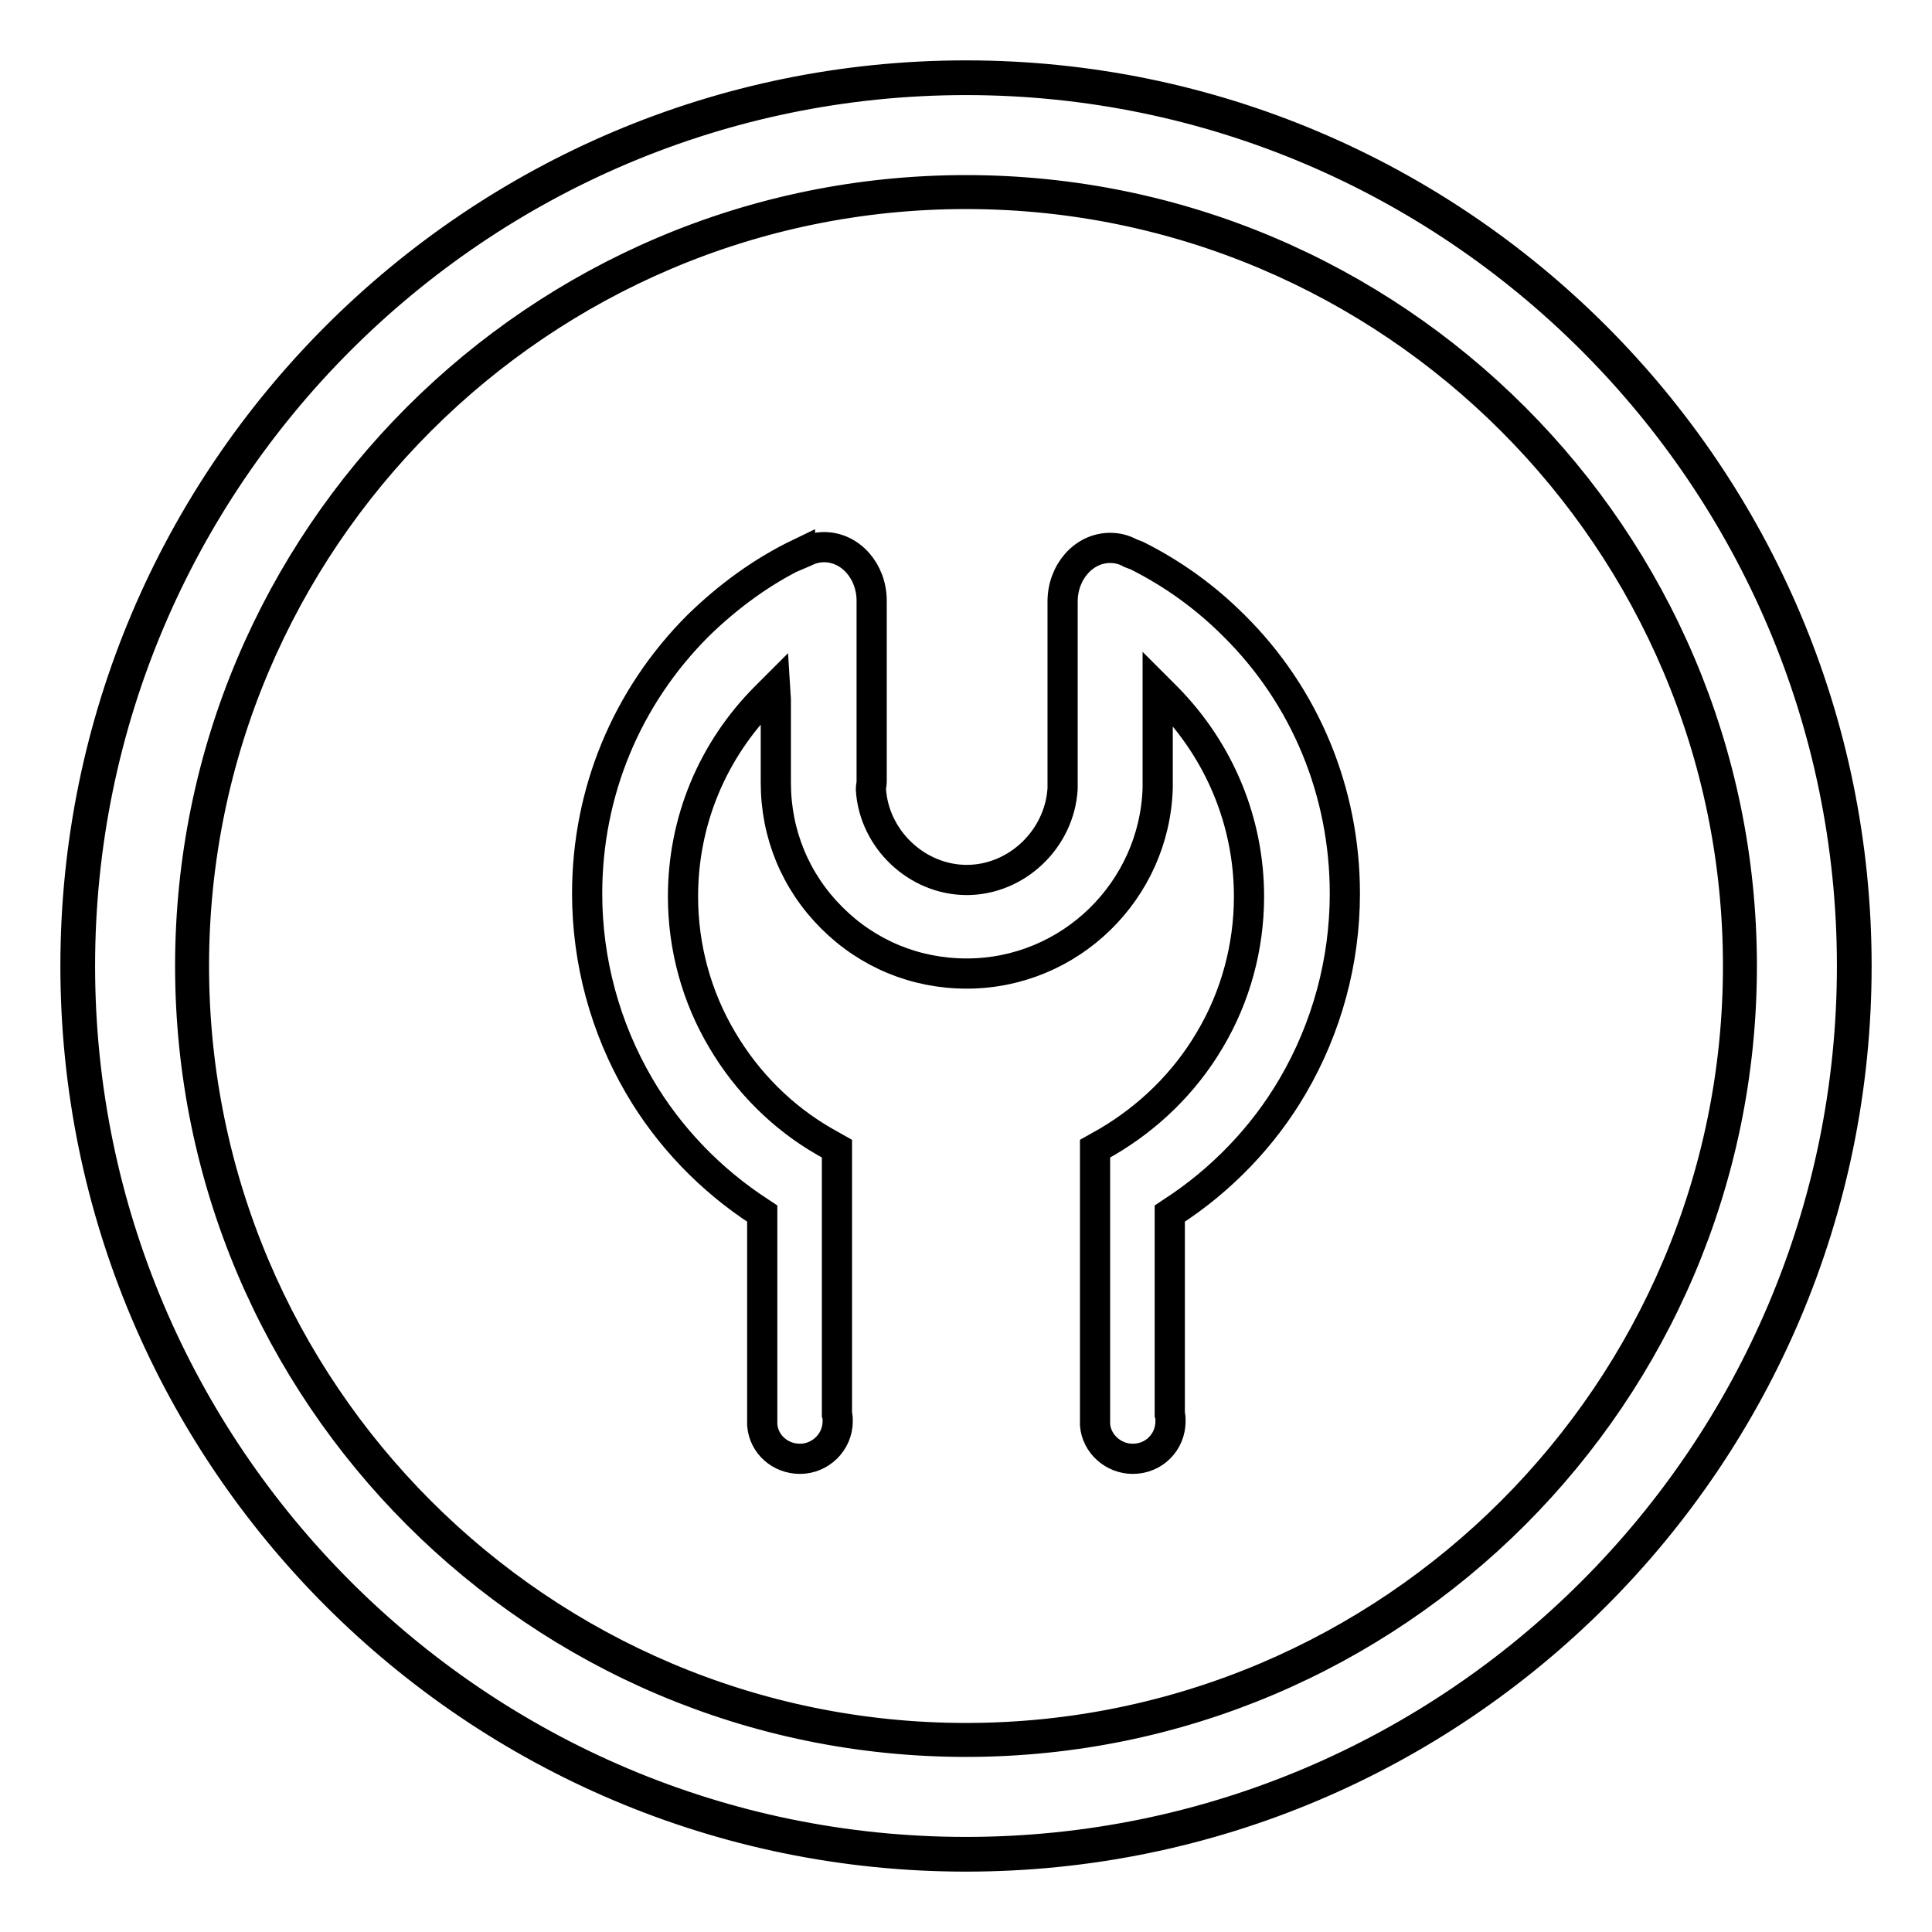
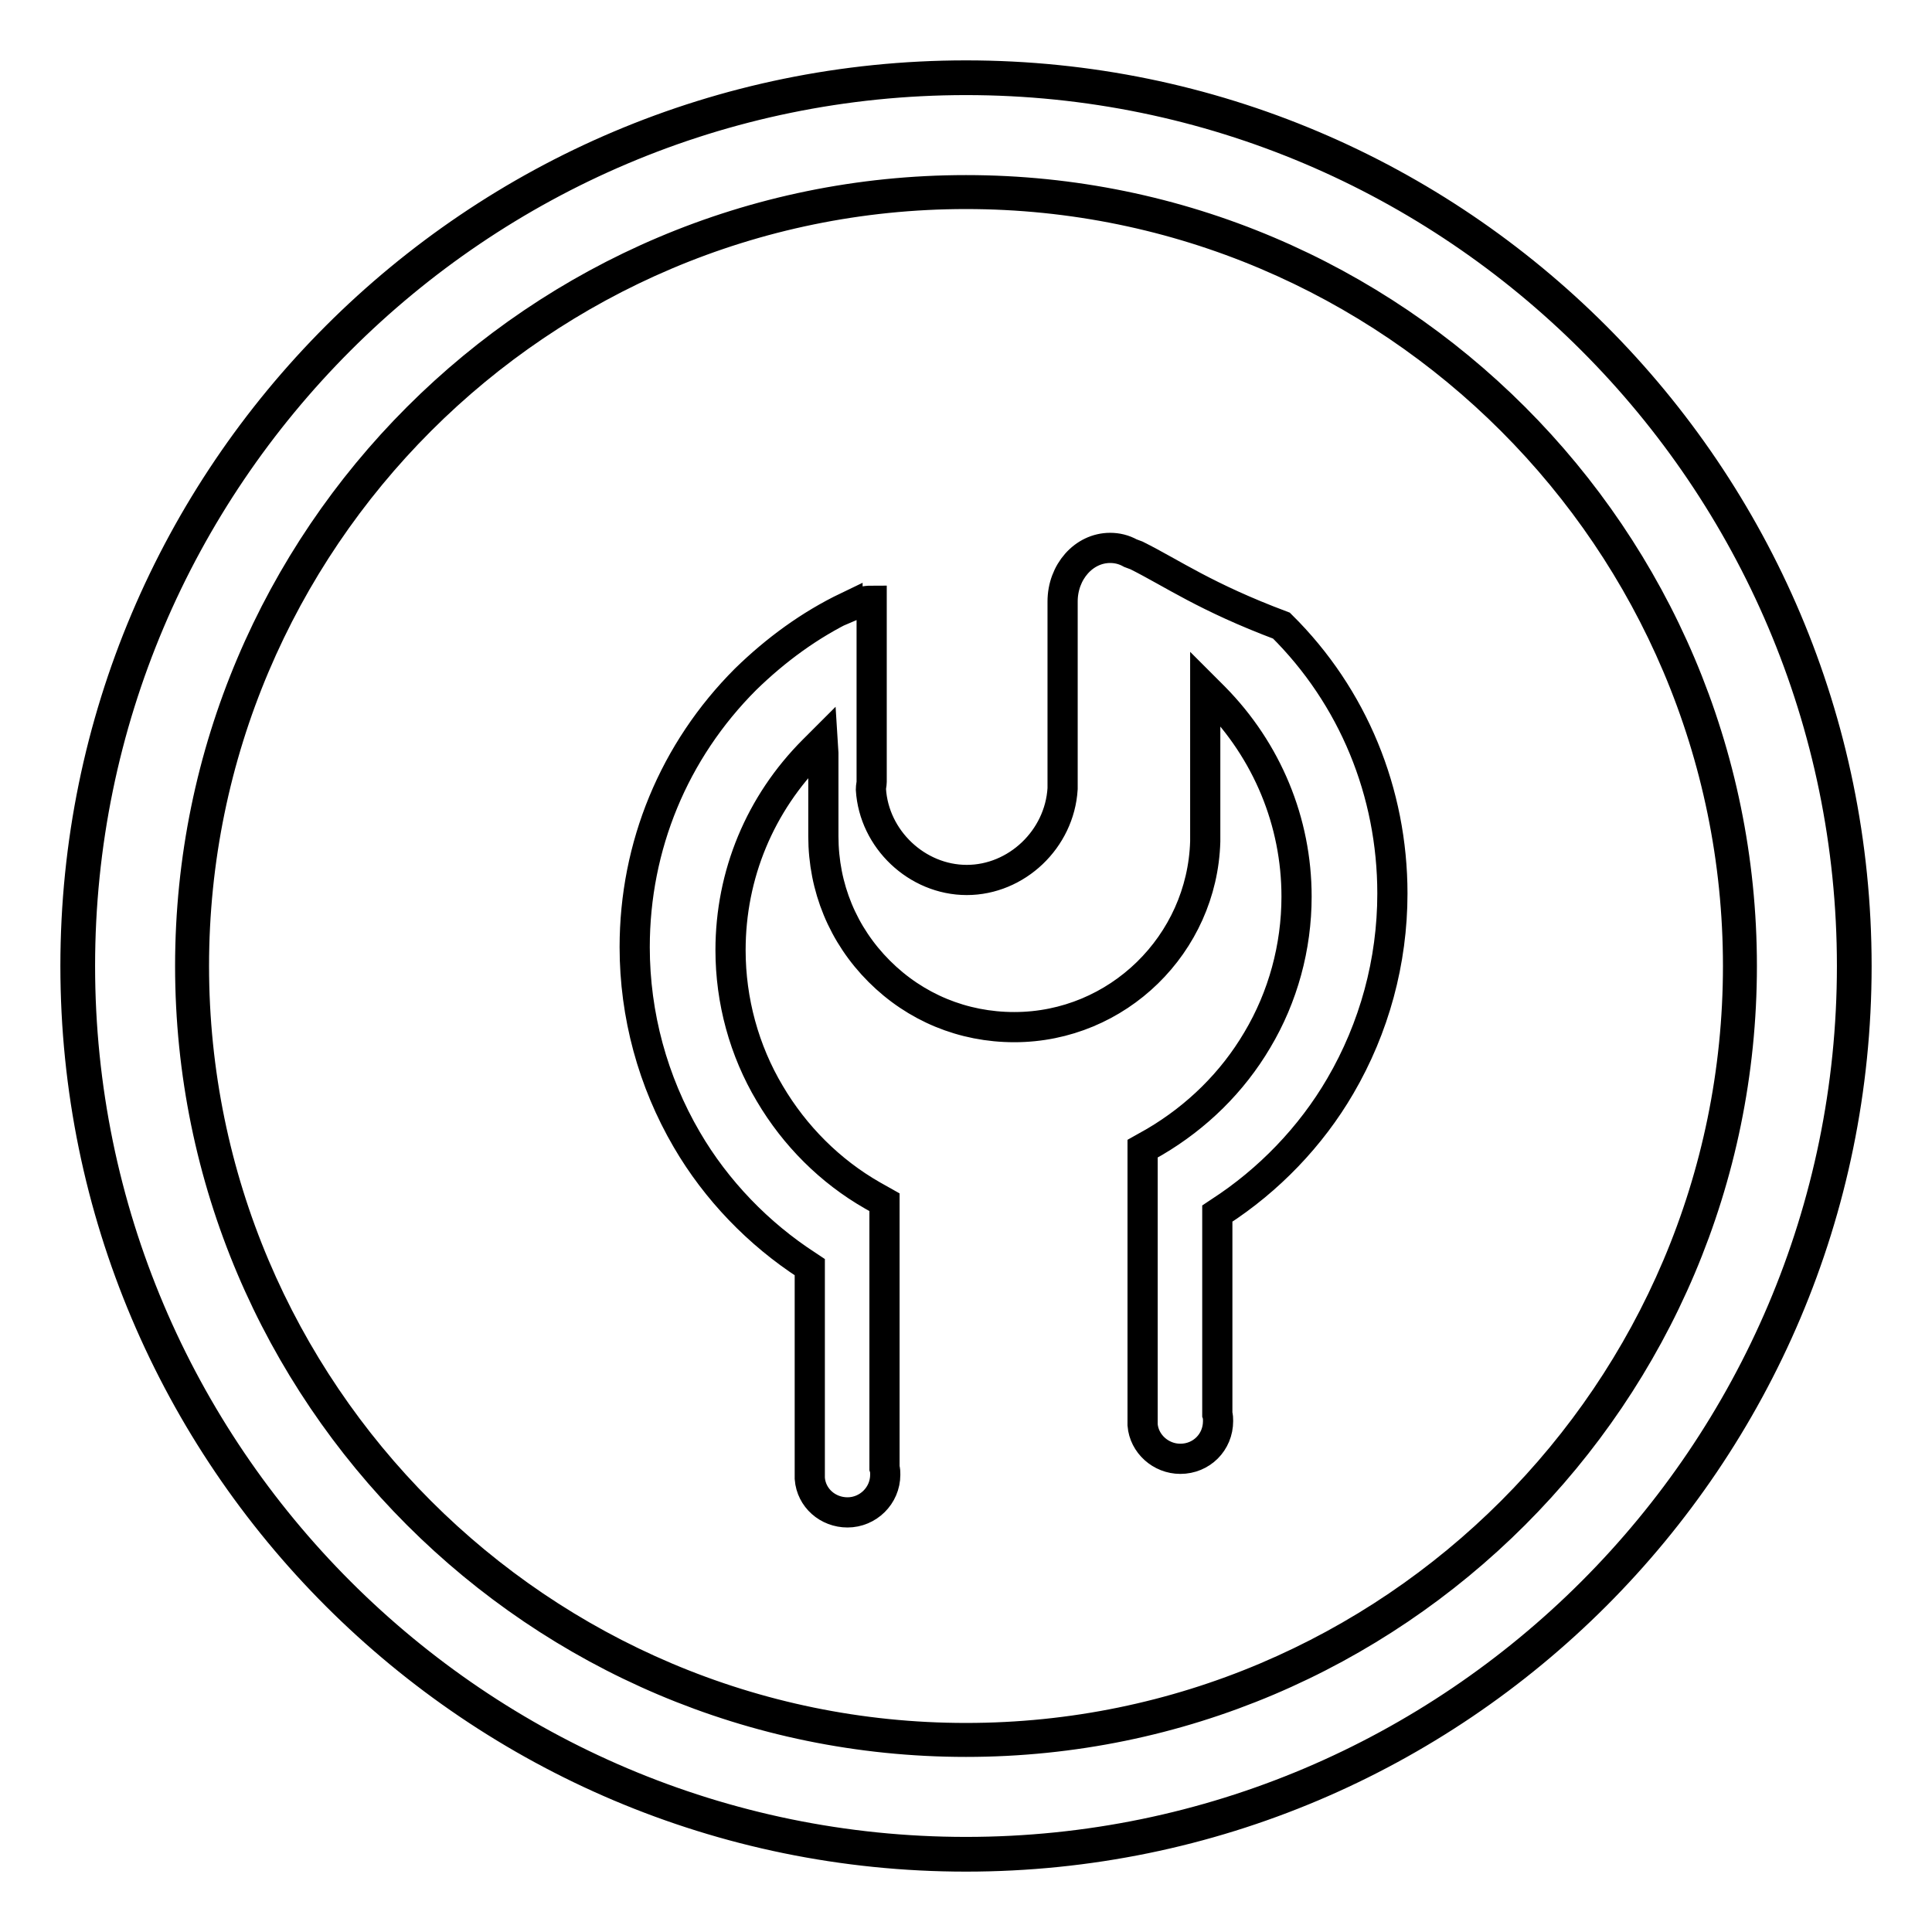
<svg xmlns="http://www.w3.org/2000/svg" version="1.1" x="0px" y="0px" viewBox="0 0 256 256" enable-background="new 0 0 256 256" xml:space="preserve">
  <g>
-     <path stroke-width="4" fill-opacity="0" stroke="#000000" d="M128,10C62.9,10,10,62.9,10,128c0,65.1,52.9,118,118,118c65.1,0,118-52.9,118-118C246,62.9,193.1,10,128,10 z M128,230.8c-56.7,0-102.8-46.1-102.8-102.8S71.3,25.2,128,25.2c56.7,0,102.8,46.1,102.8,102.8S184.7,230.8,128,230.8z M128,10.6 C63.3,10.6,10.6,63.3,10.6,128c0,64.7,52.7,117.4,117.4,117.4c64.7,0,117.4-52.7,117.4-117.4C245.4,63.3,192.7,10.6,128,10.6z  M128,230.3c-56.4,0-102.3-45.9-102.3-102.3C25.7,71.6,71.6,25.7,128,25.7S230.3,71.6,230.3,128C230.3,184.4,184.4,230.3,128,230.3 z M150.6,73.6L150.6,73.6l-0.8-0.3c-0.9-0.5-1.8-0.7-2.7-0.7c-3.5,0-6.3,3.2-6.3,7.1v23.9c0,0.3,0,0.6,0,0.9 c-0.4,6.7-6.1,12.1-12.7,12.1c-6.6,0-12.3-5.4-12.7-12c0-0.4,0.1-0.7,0.1-1V79.6c0-3.9-2.8-7.1-6.3-7.1c-0.9,0-1.7,0.2-2.5,0.6 l-0.7,0.3l0-0.1c-5,2.4-9.5,5.7-13.5,9.6c-9.5,9.5-14.7,22.1-14.7,35.5c0,9,2.4,17.8,6.9,25.5c3.9,6.7,9.5,12.5,16,16.7l0.3,0.2 l0,28c0.2,2.6,2.4,4.5,5,4.5c2.7,0,5-2.2,5-5c0-0.3,0-0.6-0.1-0.9l0-35.2l-1.6-0.9c-5.6-3.2-10.3-7.9-13.6-13.5 c-3.4-5.7-5.2-12.3-5.2-19c0-10,3.9-19.4,11-26.5l1.2-1.2l0.1,1.6l0,11c0,6.8,2.6,13.1,7.4,17.9c4.8,4.8,11.1,7.4,17.9,7.4 c13.7,0,24.9-11,25.3-24.6h0l0-0.9V91.2l1.2,1.2c7,7.1,10.9,16.5,10.9,26.4c0,6.7-1.8,13.3-5.2,19c-3.3,5.6-8,10.2-13.6,13.5 l-1.6,0.9v36.4l0,0.2c0.2,2.5,2.4,4.5,5,4.5c2.8,0,5-2.2,5-5c0-0.3,0-0.6-0.1-0.9l0-26.6l0.3-0.2c6.5-4.2,12.1-10,16-16.7 c4.5-7.7,6.9-16.5,6.9-25.5c0-13.4-5.2-26.1-14.7-35.5C159.7,79.1,155.4,76,150.6,73.6z" />
+     <path stroke-width="4" fill-opacity="0" stroke="#000000" d="M128,10C62.9,10,10,62.9,10,128c0,65.1,52.9,118,118,118c65.1,0,118-52.9,118-118C246,62.9,193.1,10,128,10 z M128,230.8c-56.7,0-102.8-46.1-102.8-102.8S71.3,25.2,128,25.2c56.7,0,102.8,46.1,102.8,102.8S184.7,230.8,128,230.8z M128,10.6 C63.3,10.6,10.6,63.3,10.6,128c0,64.7,52.7,117.4,117.4,117.4c64.7,0,117.4-52.7,117.4-117.4C245.4,63.3,192.7,10.6,128,10.6z  M128,230.3c-56.4,0-102.3-45.9-102.3-102.3C25.7,71.6,71.6,25.7,128,25.7S230.3,71.6,230.3,128C230.3,184.4,184.4,230.3,128,230.3 z M150.6,73.6L150.6,73.6l-0.8-0.3c-0.9-0.5-1.8-0.7-2.7-0.7c-3.5,0-6.3,3.2-6.3,7.1v23.9c0,0.3,0,0.6,0,0.9 c-0.4,6.7-6.1,12.1-12.7,12.1c-6.6,0-12.3-5.4-12.7-12c0-0.4,0.1-0.7,0.1-1V79.6c-0.9,0-1.7,0.2-2.5,0.6 l-0.7,0.3l0-0.1c-5,2.4-9.5,5.7-13.5,9.6c-9.5,9.5-14.7,22.1-14.7,35.5c0,9,2.4,17.8,6.9,25.5c3.9,6.7,9.5,12.5,16,16.7l0.3,0.2 l0,28c0.2,2.6,2.4,4.5,5,4.5c2.7,0,5-2.2,5-5c0-0.3,0-0.6-0.1-0.9l0-35.2l-1.6-0.9c-5.6-3.2-10.3-7.9-13.6-13.5 c-3.4-5.7-5.2-12.3-5.2-19c0-10,3.9-19.4,11-26.5l1.2-1.2l0.1,1.6l0,11c0,6.8,2.6,13.1,7.4,17.9c4.8,4.8,11.1,7.4,17.9,7.4 c13.7,0,24.9-11,25.3-24.6h0l0-0.9V91.2l1.2,1.2c7,7.1,10.9,16.5,10.9,26.4c0,6.7-1.8,13.3-5.2,19c-3.3,5.6-8,10.2-13.6,13.5 l-1.6,0.9v36.4l0,0.2c0.2,2.5,2.4,4.5,5,4.5c2.8,0,5-2.2,5-5c0-0.3,0-0.6-0.1-0.9l0-26.6l0.3-0.2c6.5-4.2,12.1-10,16-16.7 c4.5-7.7,6.9-16.5,6.9-25.5c0-13.4-5.2-26.1-14.7-35.5C159.7,79.1,155.4,76,150.6,73.6z" />
  </g>
</svg>